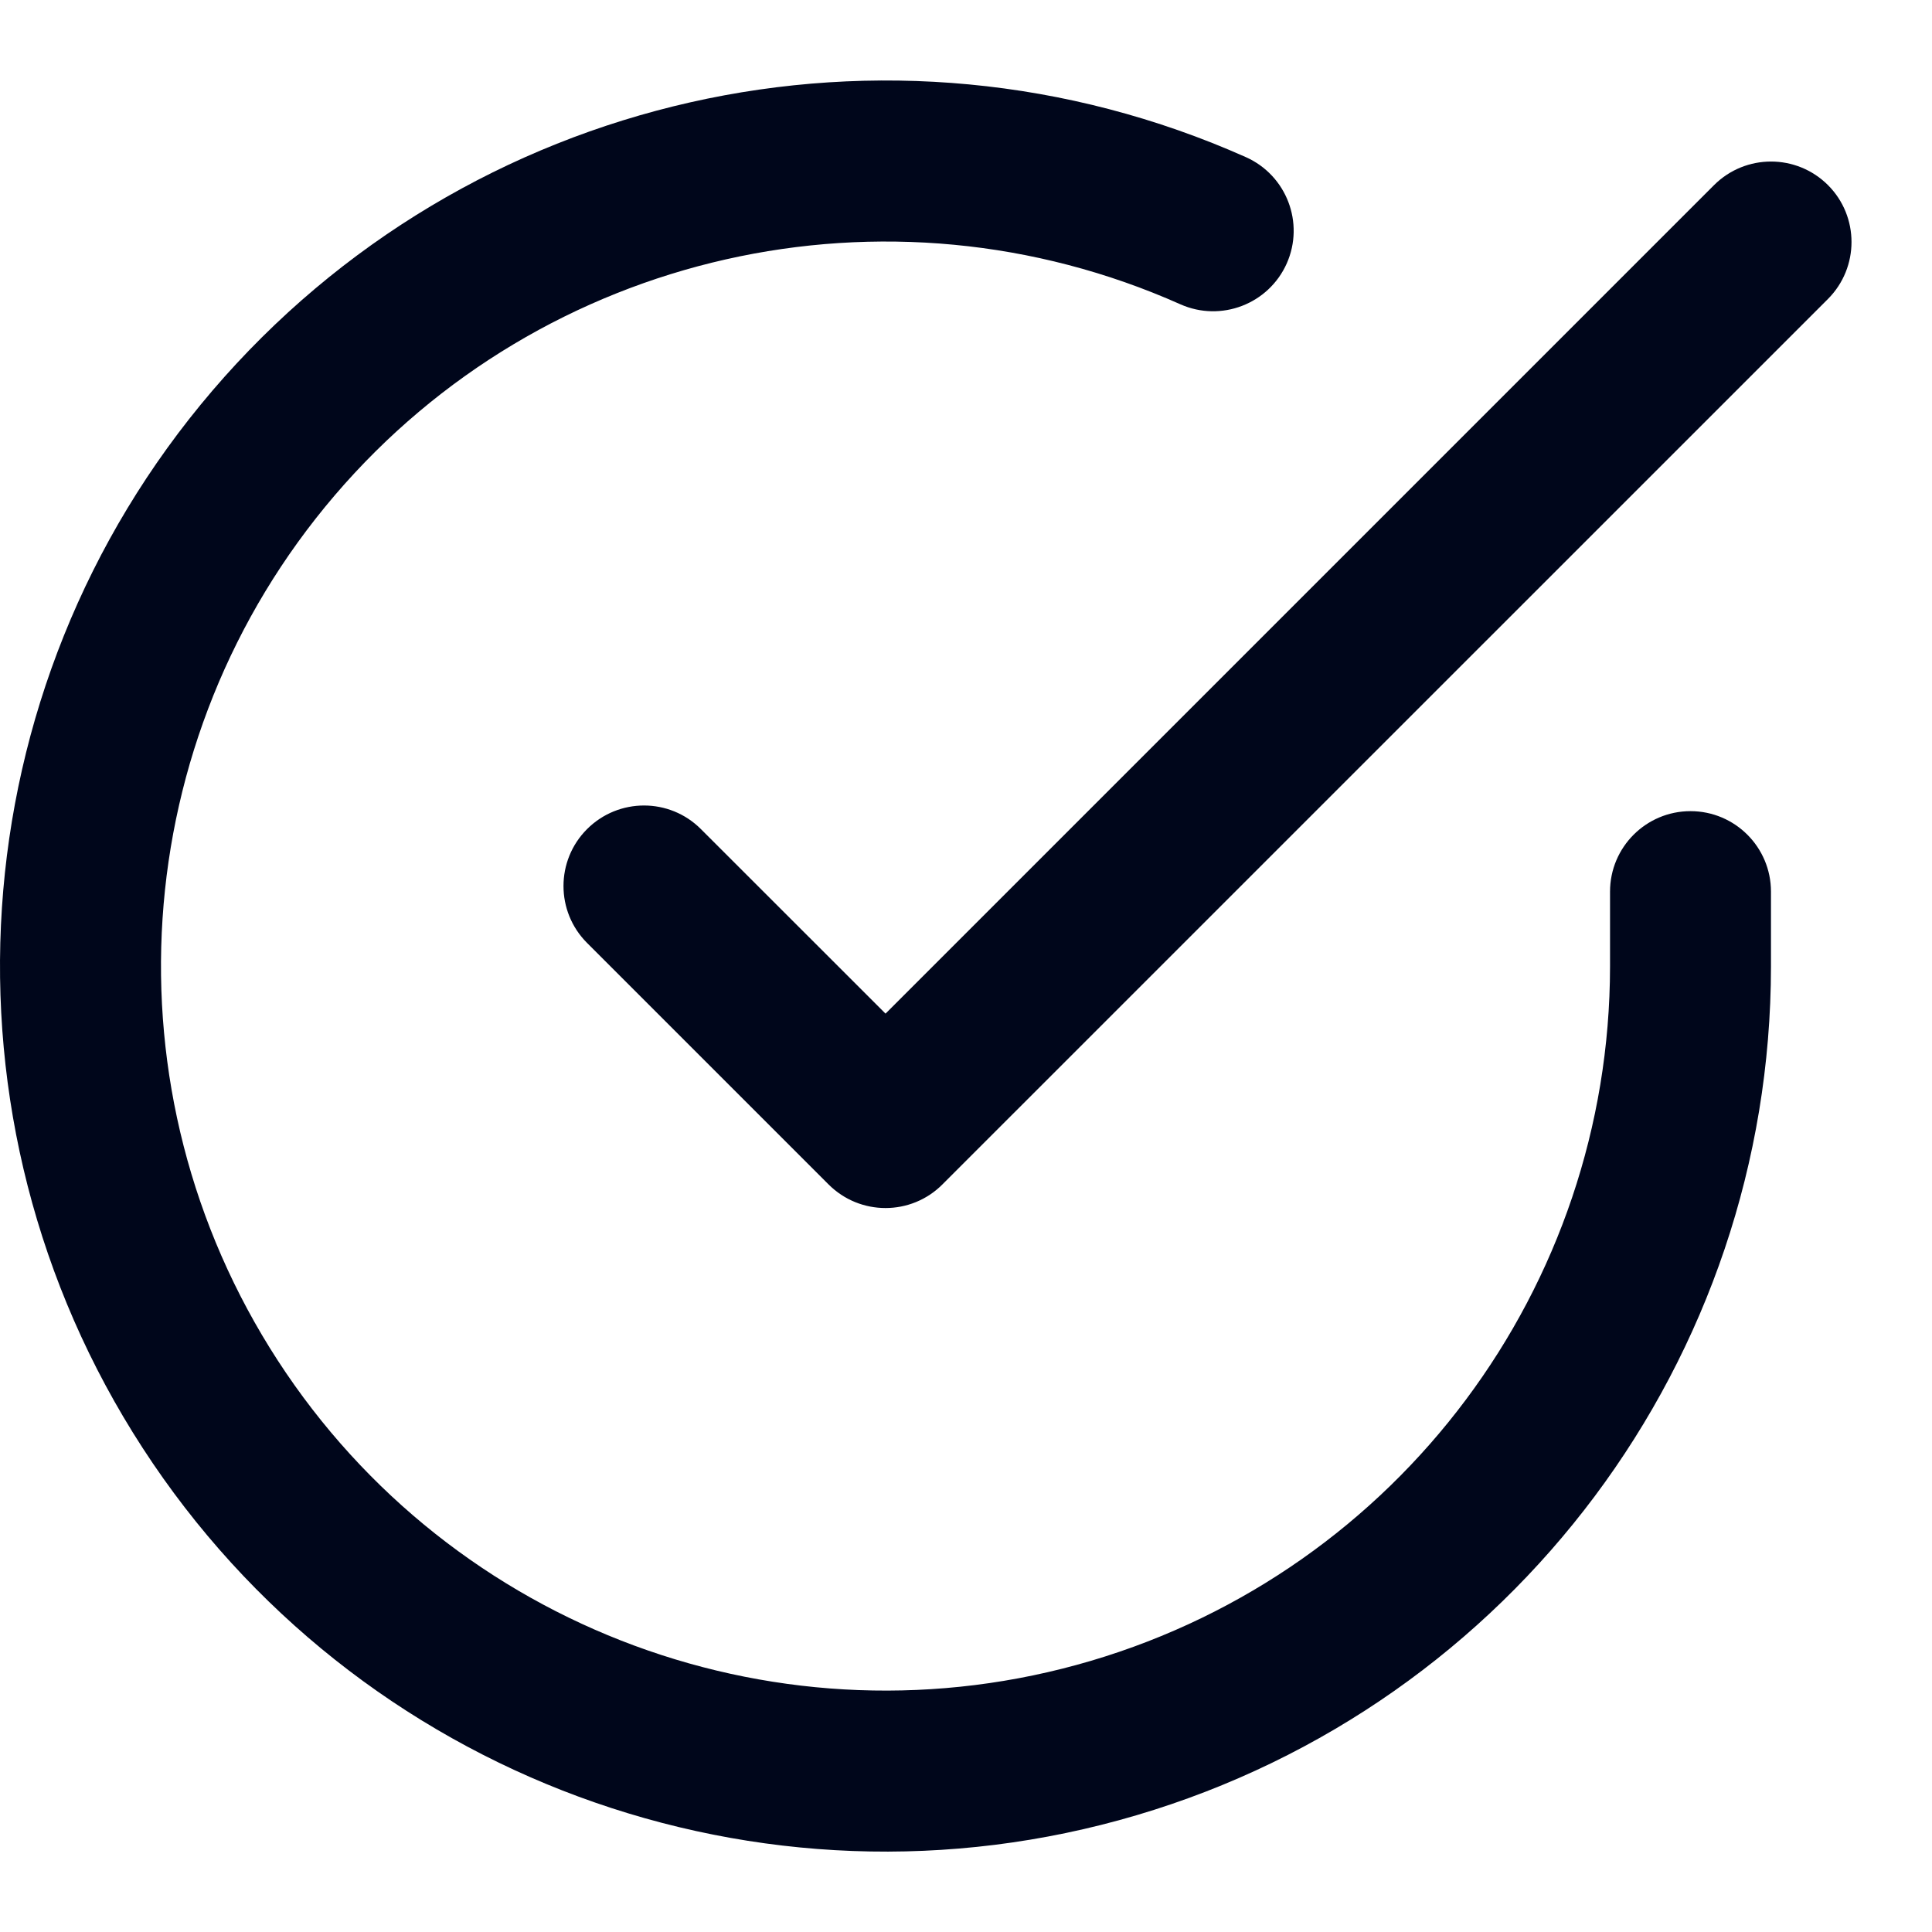
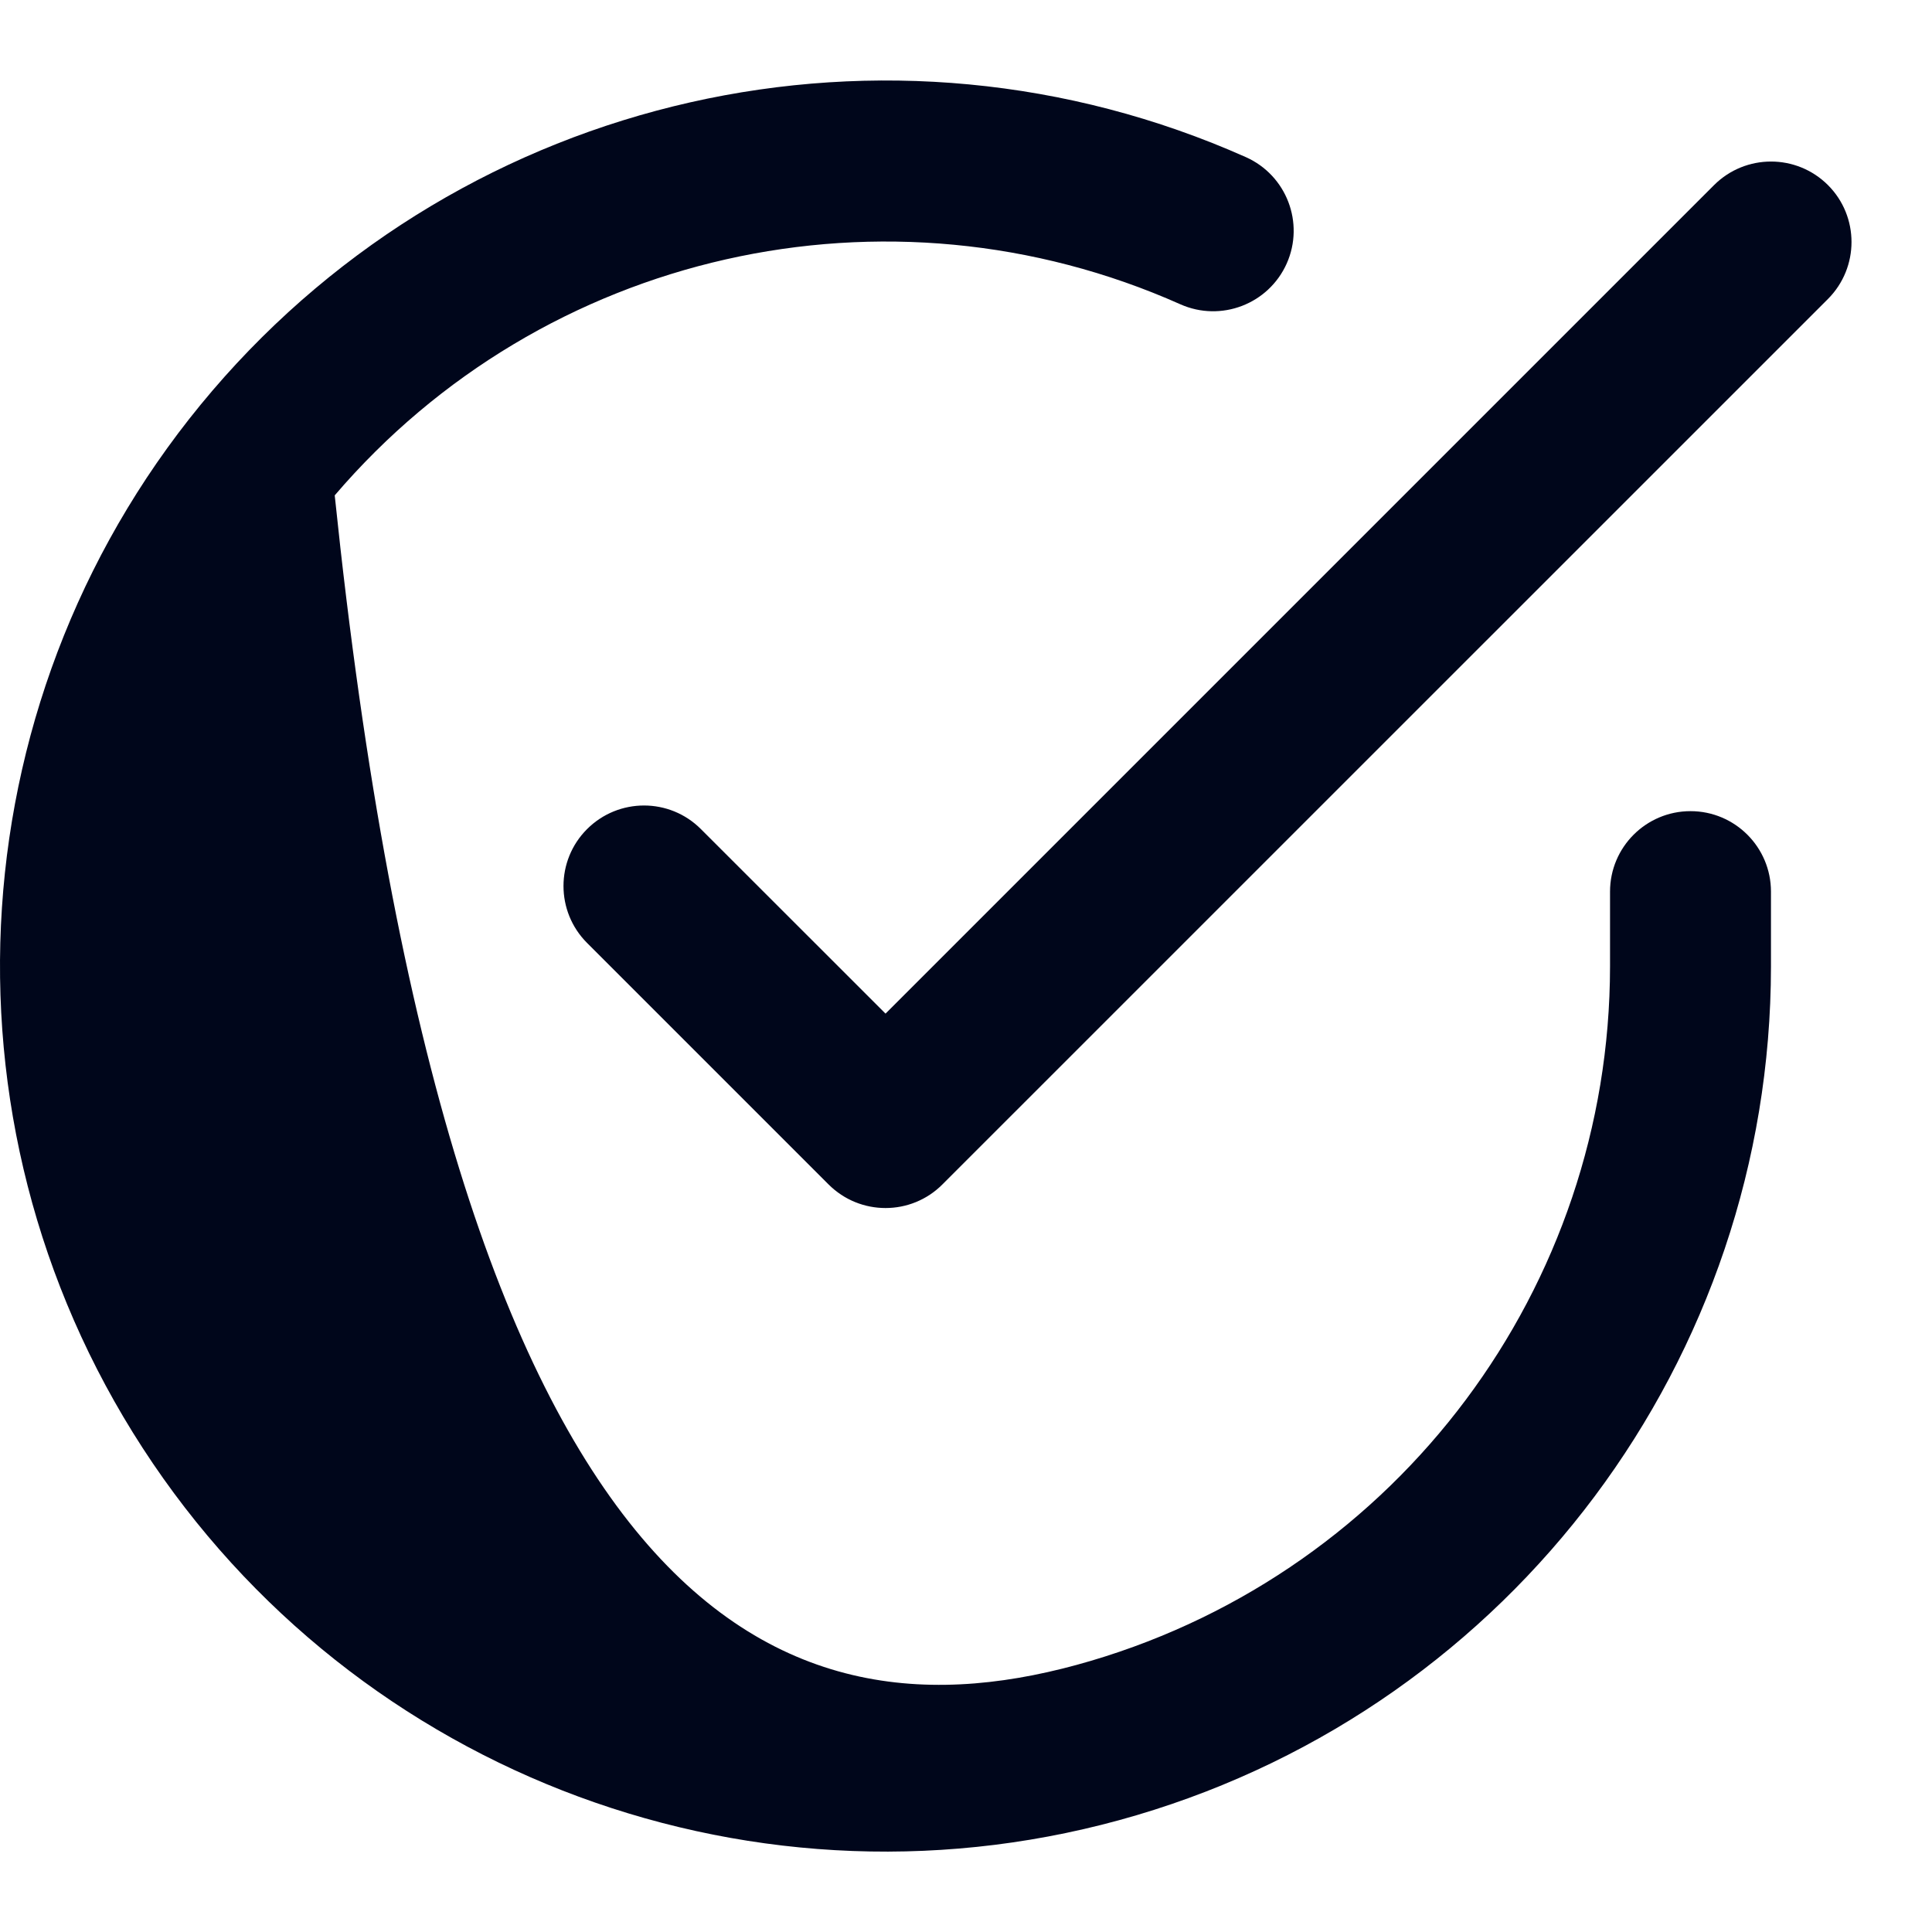
<svg xmlns="http://www.w3.org/2000/svg" width="20" height="20" viewBox="0 0 20 20" fill="none">
-   <path fill-rule="evenodd" clip-rule="evenodd" d="M16.667 10.005V9.23C16.667 8.77 17.04 8.397 17.5 8.397C17.96 8.397 18.333 8.77 18.333 9.23V10.006C18.331 14.065 15.659 17.64 11.766 18.791C7.873 19.942 3.686 18.395 1.477 14.99C-0.733 11.584 -0.439 7.131 2.198 4.045C4.836 0.959 9.189 -0.025 12.898 1.627C13.318 1.815 13.507 2.307 13.32 2.728C13.132 3.148 12.64 3.337 12.219 3.15C9.185 1.798 5.623 2.603 3.465 5.128C1.307 7.653 1.067 11.296 2.875 14.083C4.683 16.869 8.108 18.134 11.293 17.193C14.478 16.251 16.665 13.326 16.667 10.005ZM7.256 8.583L9.167 10.493L17.744 1.916C18.07 1.591 18.597 1.591 18.923 1.916C19.248 2.241 19.248 2.769 18.923 3.095L9.756 12.261C9.431 12.587 8.903 12.587 8.577 12.261L6.077 9.761C5.752 9.436 5.752 8.908 6.077 8.583C6.403 8.257 6.931 8.257 7.256 8.583Z" fill="#00061B" />
+   <path fill-rule="evenodd" clip-rule="evenodd" d="M16.667 10.005V9.23C16.667 8.77 17.04 8.397 17.5 8.397C17.96 8.397 18.333 8.77 18.333 9.23V10.006C18.331 14.065 15.659 17.64 11.766 18.791C7.873 19.942 3.686 18.395 1.477 14.99C-0.733 11.584 -0.439 7.131 2.198 4.045C4.836 0.959 9.189 -0.025 12.898 1.627C13.318 1.815 13.507 2.307 13.32 2.728C13.132 3.148 12.64 3.337 12.219 3.15C9.185 1.798 5.623 2.603 3.465 5.128C4.683 16.869 8.108 18.134 11.293 17.193C14.478 16.251 16.665 13.326 16.667 10.005ZM7.256 8.583L9.167 10.493L17.744 1.916C18.07 1.591 18.597 1.591 18.923 1.916C19.248 2.241 19.248 2.769 18.923 3.095L9.756 12.261C9.431 12.587 8.903 12.587 8.577 12.261L6.077 9.761C5.752 9.436 5.752 8.908 6.077 8.583C6.403 8.257 6.931 8.257 7.256 8.583Z" fill="#00061B" />
</svg>